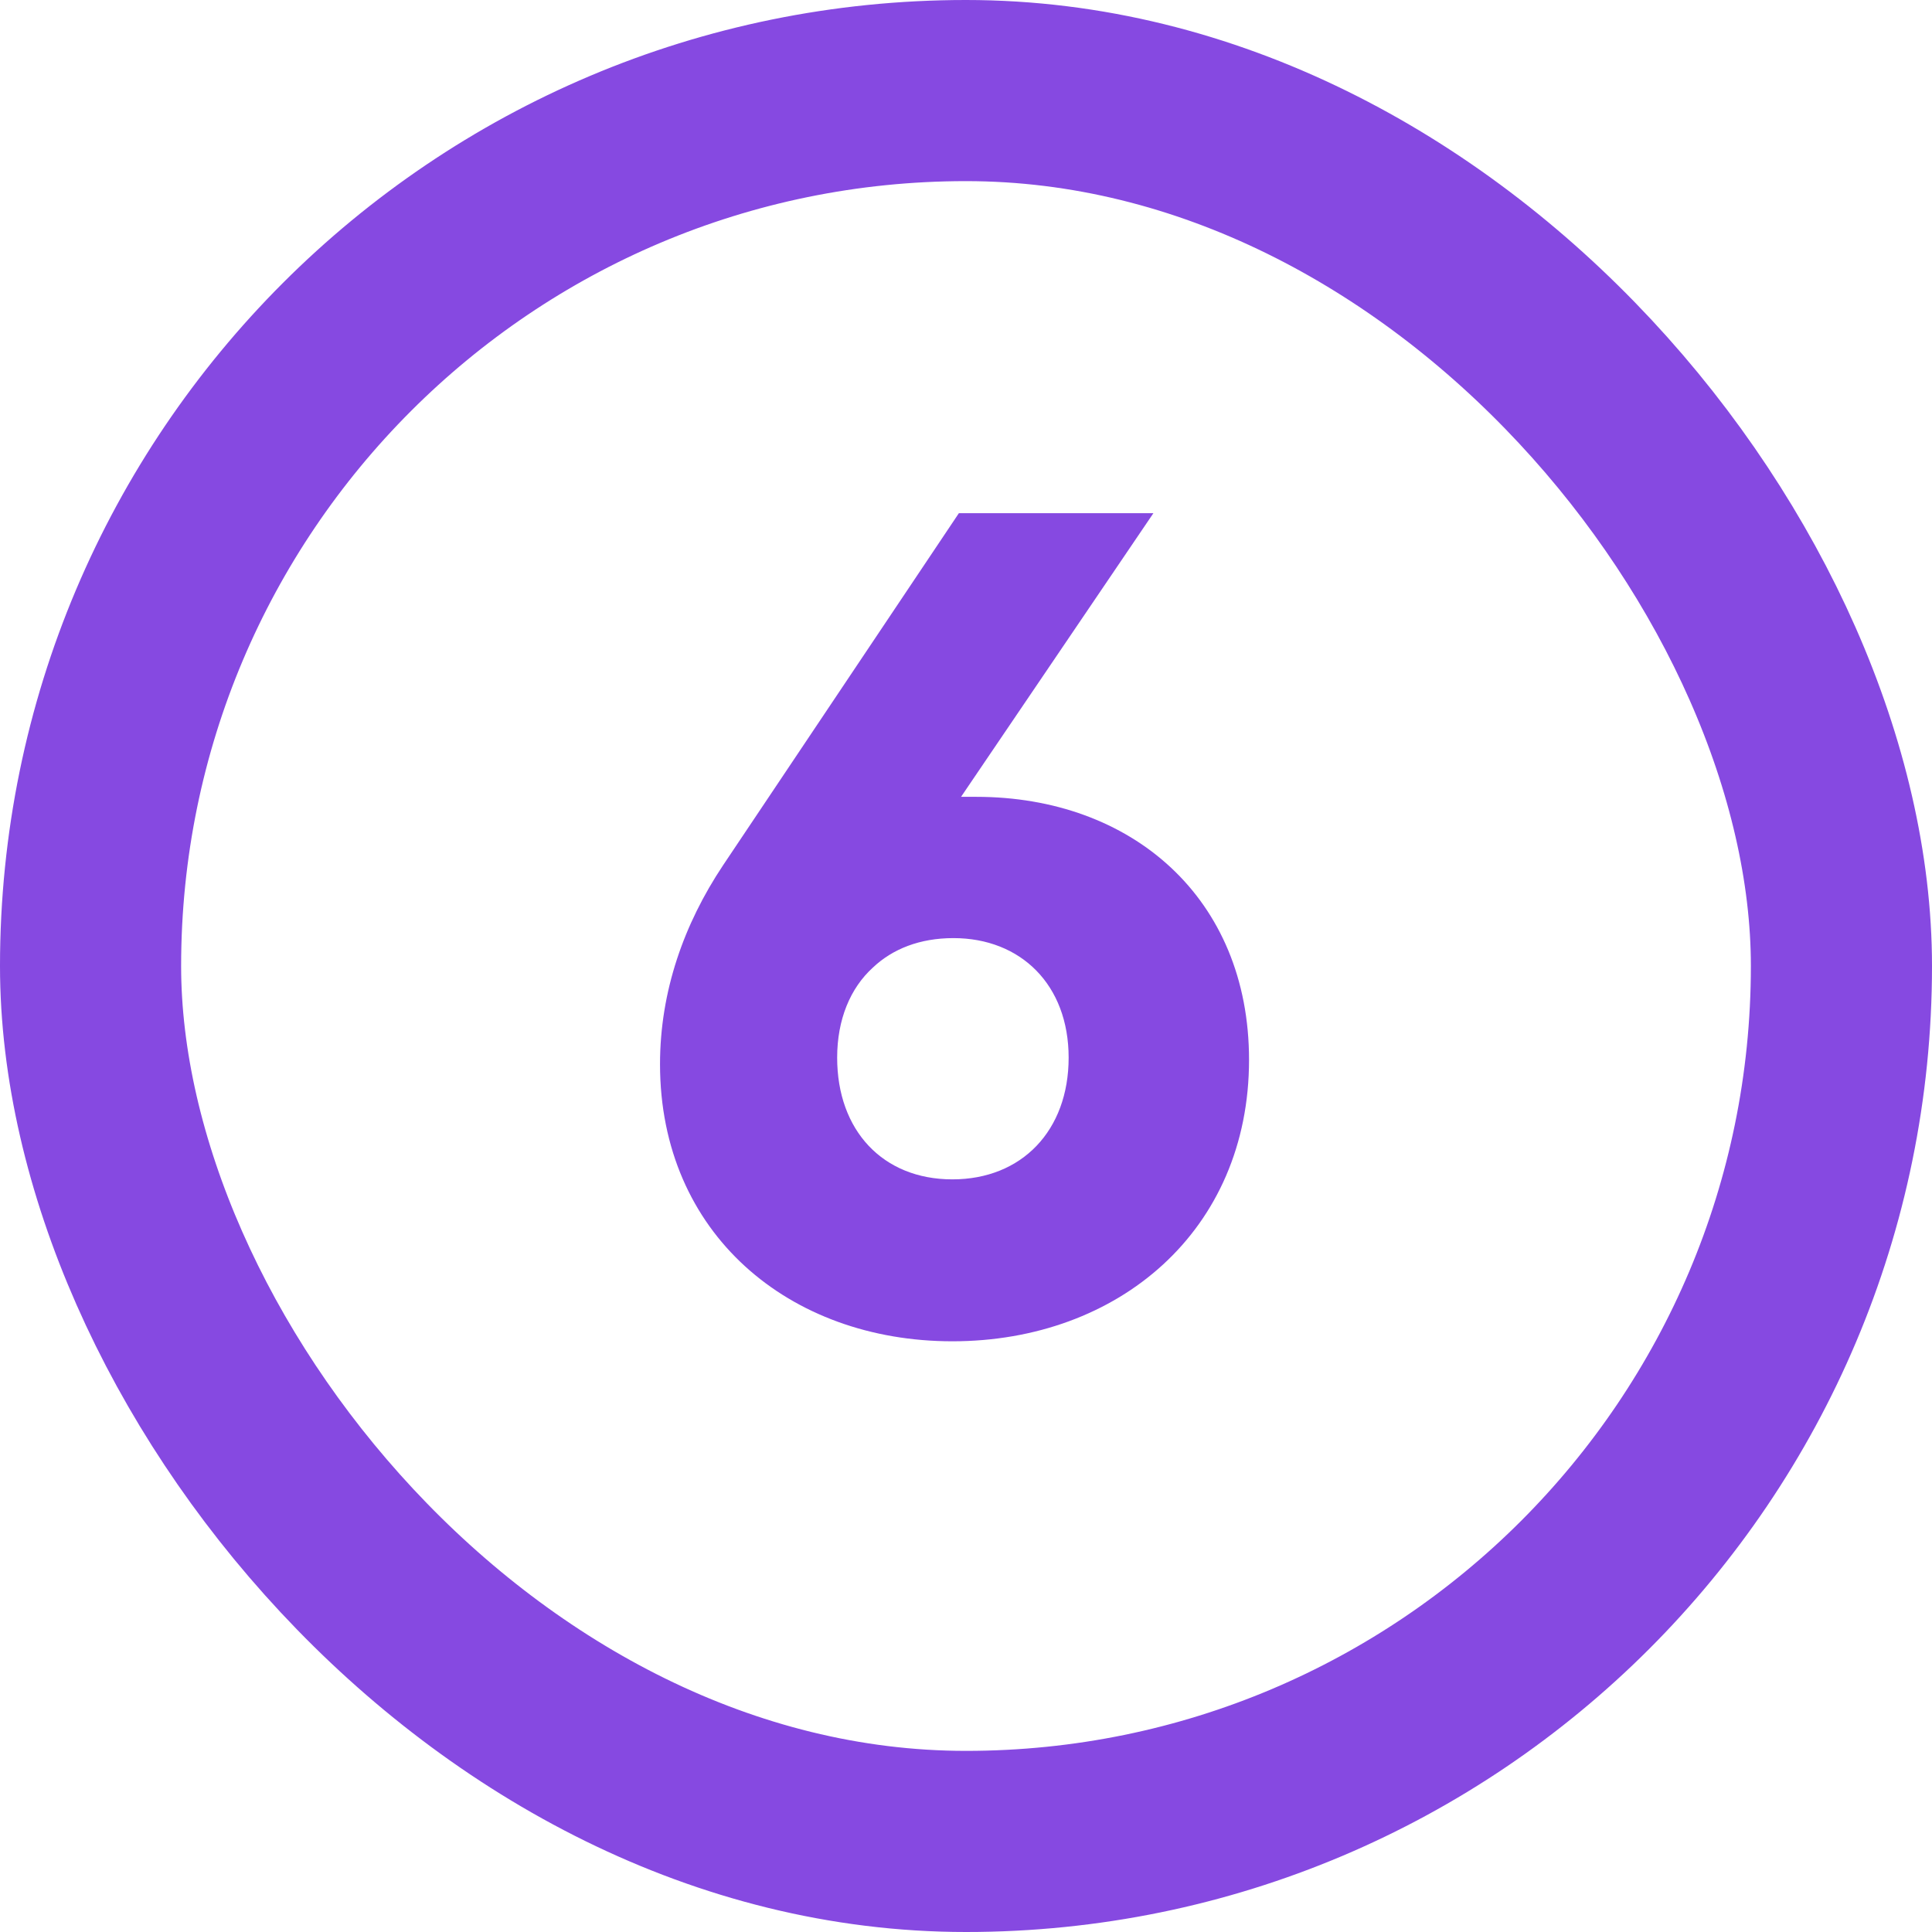
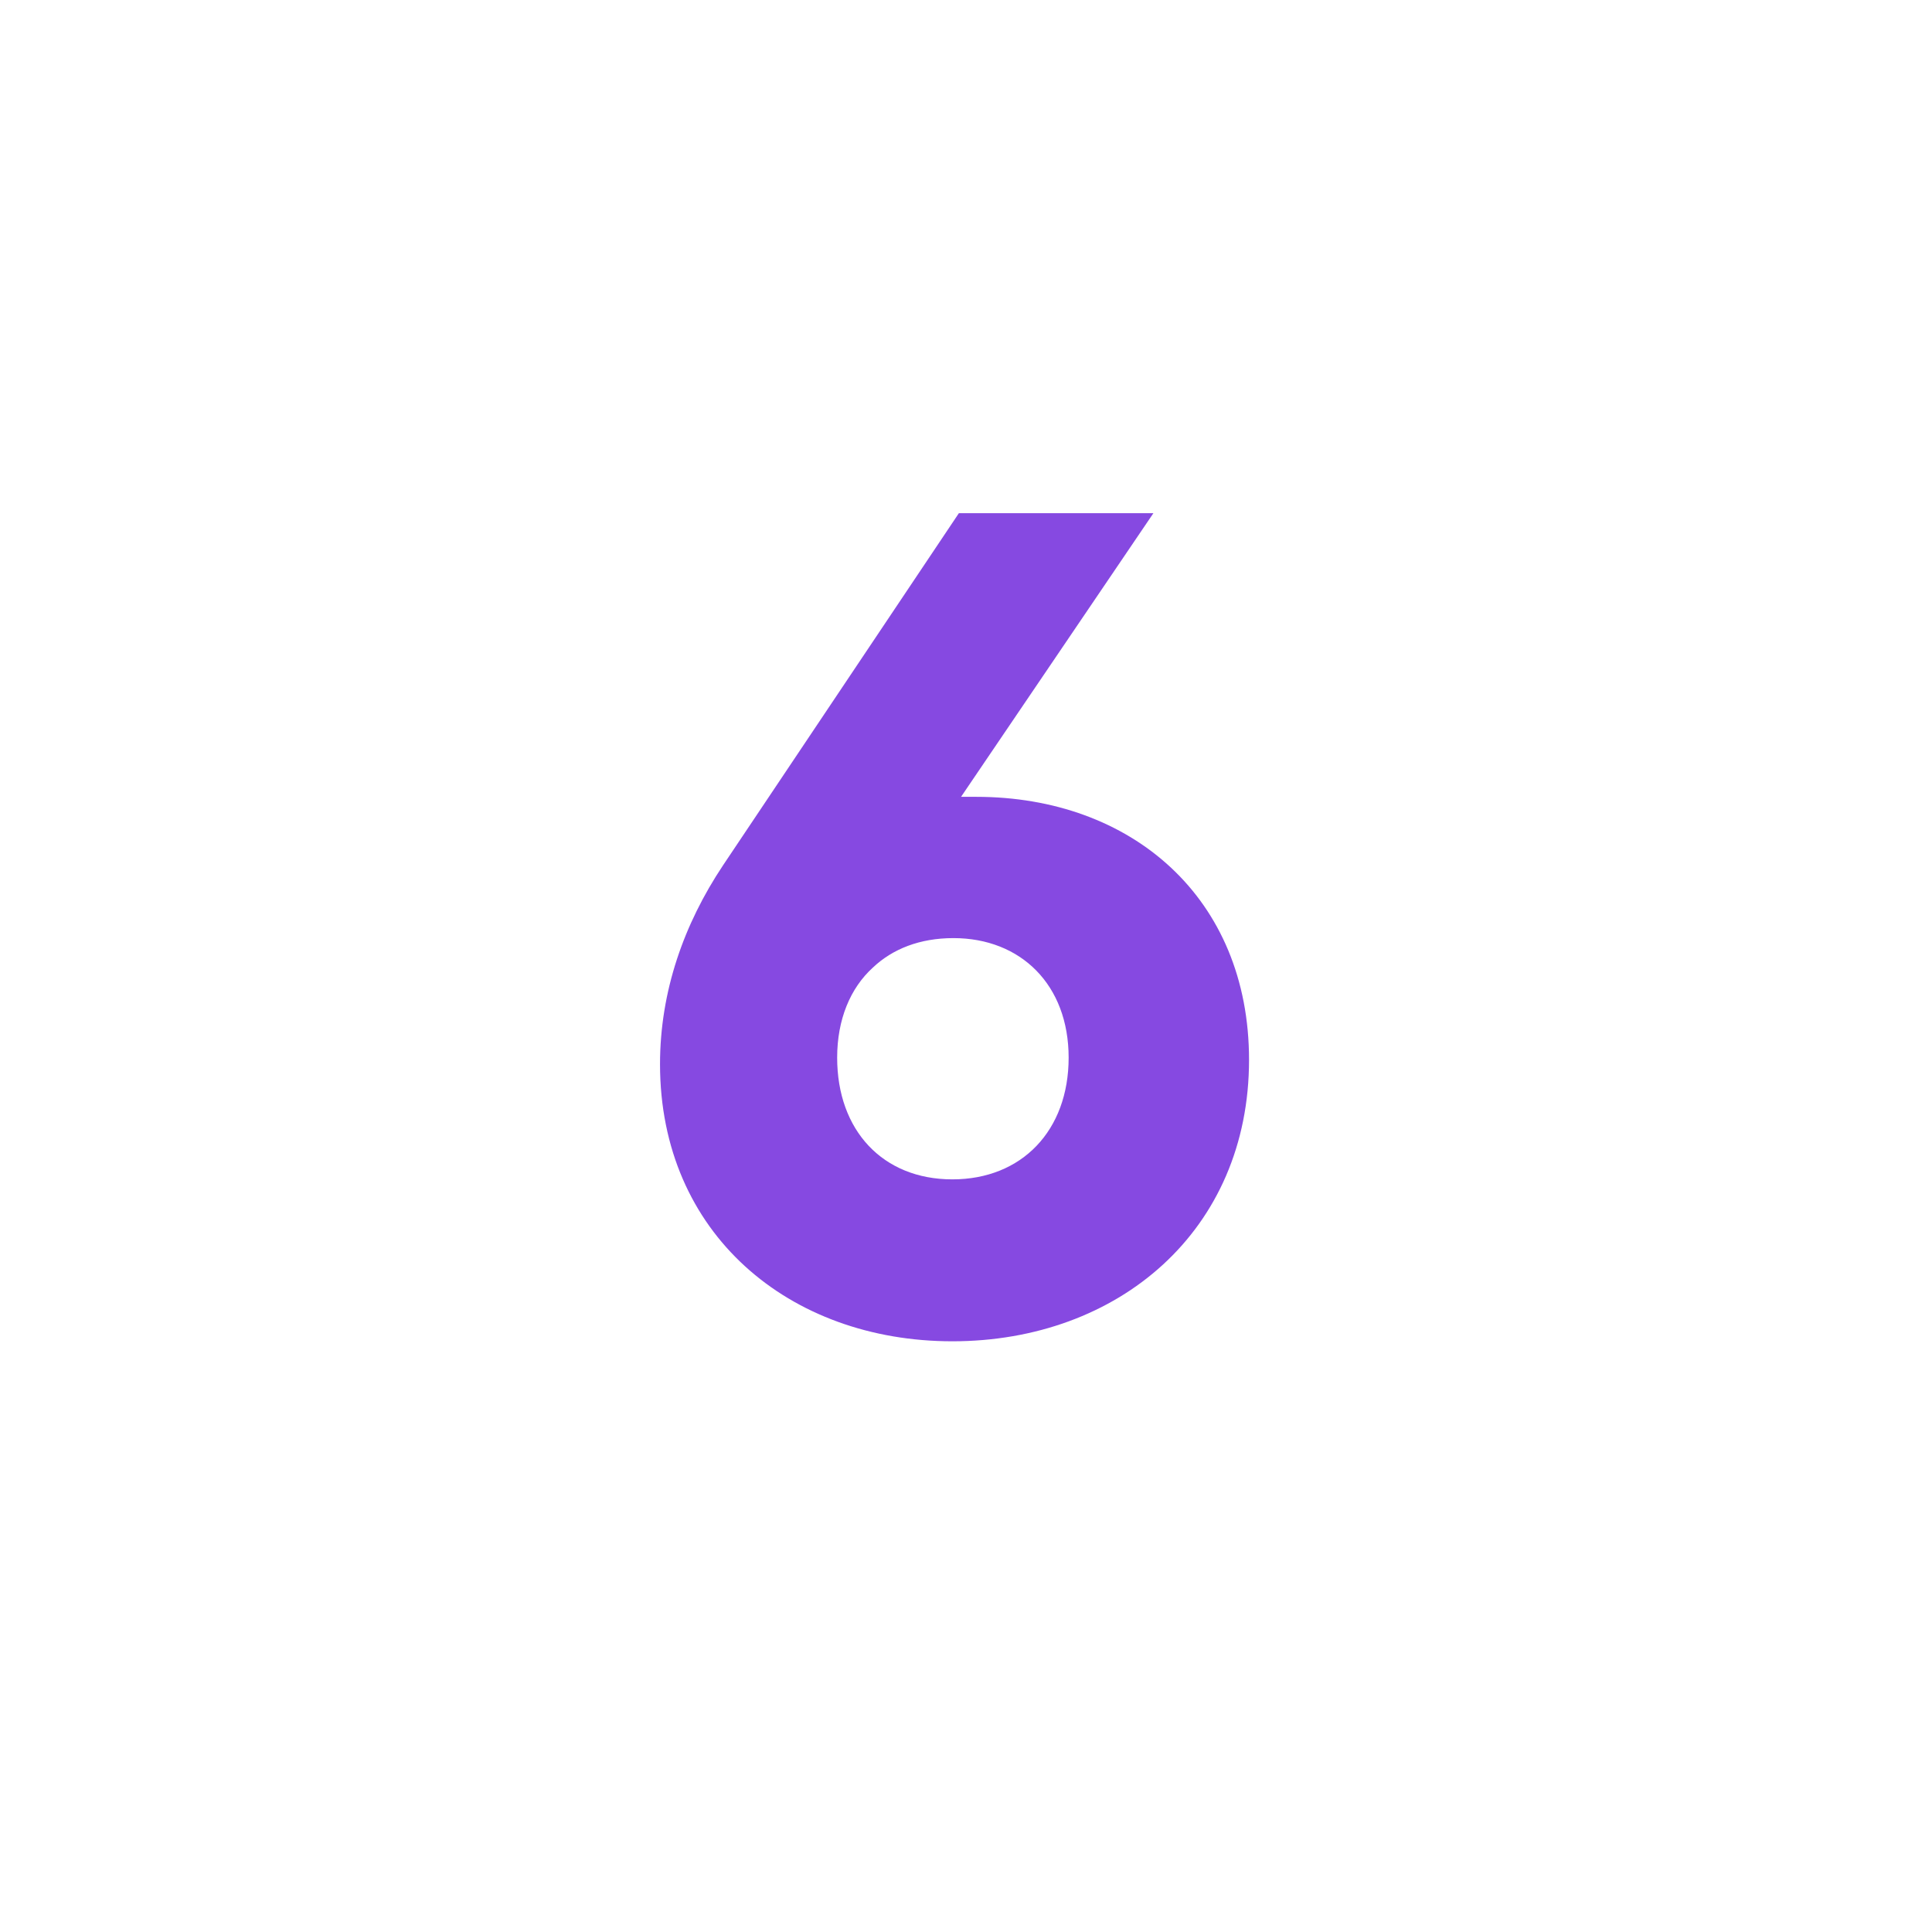
<svg xmlns="http://www.w3.org/2000/svg" width="32" height="32" viewBox="0 0 32 32" fill="none">
-   <rect x="1.5" y="1.5" width="29" height="29" rx="14.5" stroke="#8649E1" stroke-width="3" />
  <path d="M15.774 22.216C13.074 22.216 10.932 20.434 10.932 17.626C10.932 16.42 11.328 15.304 11.976 14.332L15.882 8.5H19.104L15.918 13.198H16.17C18.744 13.198 20.688 14.872 20.688 17.554C20.688 20.38 18.528 22.216 15.774 22.216ZM15.774 19.534C16.926 19.534 17.7 18.724 17.7 17.518C17.7 16.312 16.908 15.538 15.792 15.538C15.234 15.538 14.784 15.718 14.46 16.024C14.082 16.366 13.866 16.888 13.866 17.518C13.866 18.724 14.622 19.534 15.774 19.534Z" fill="#8649E1" />
</svg>